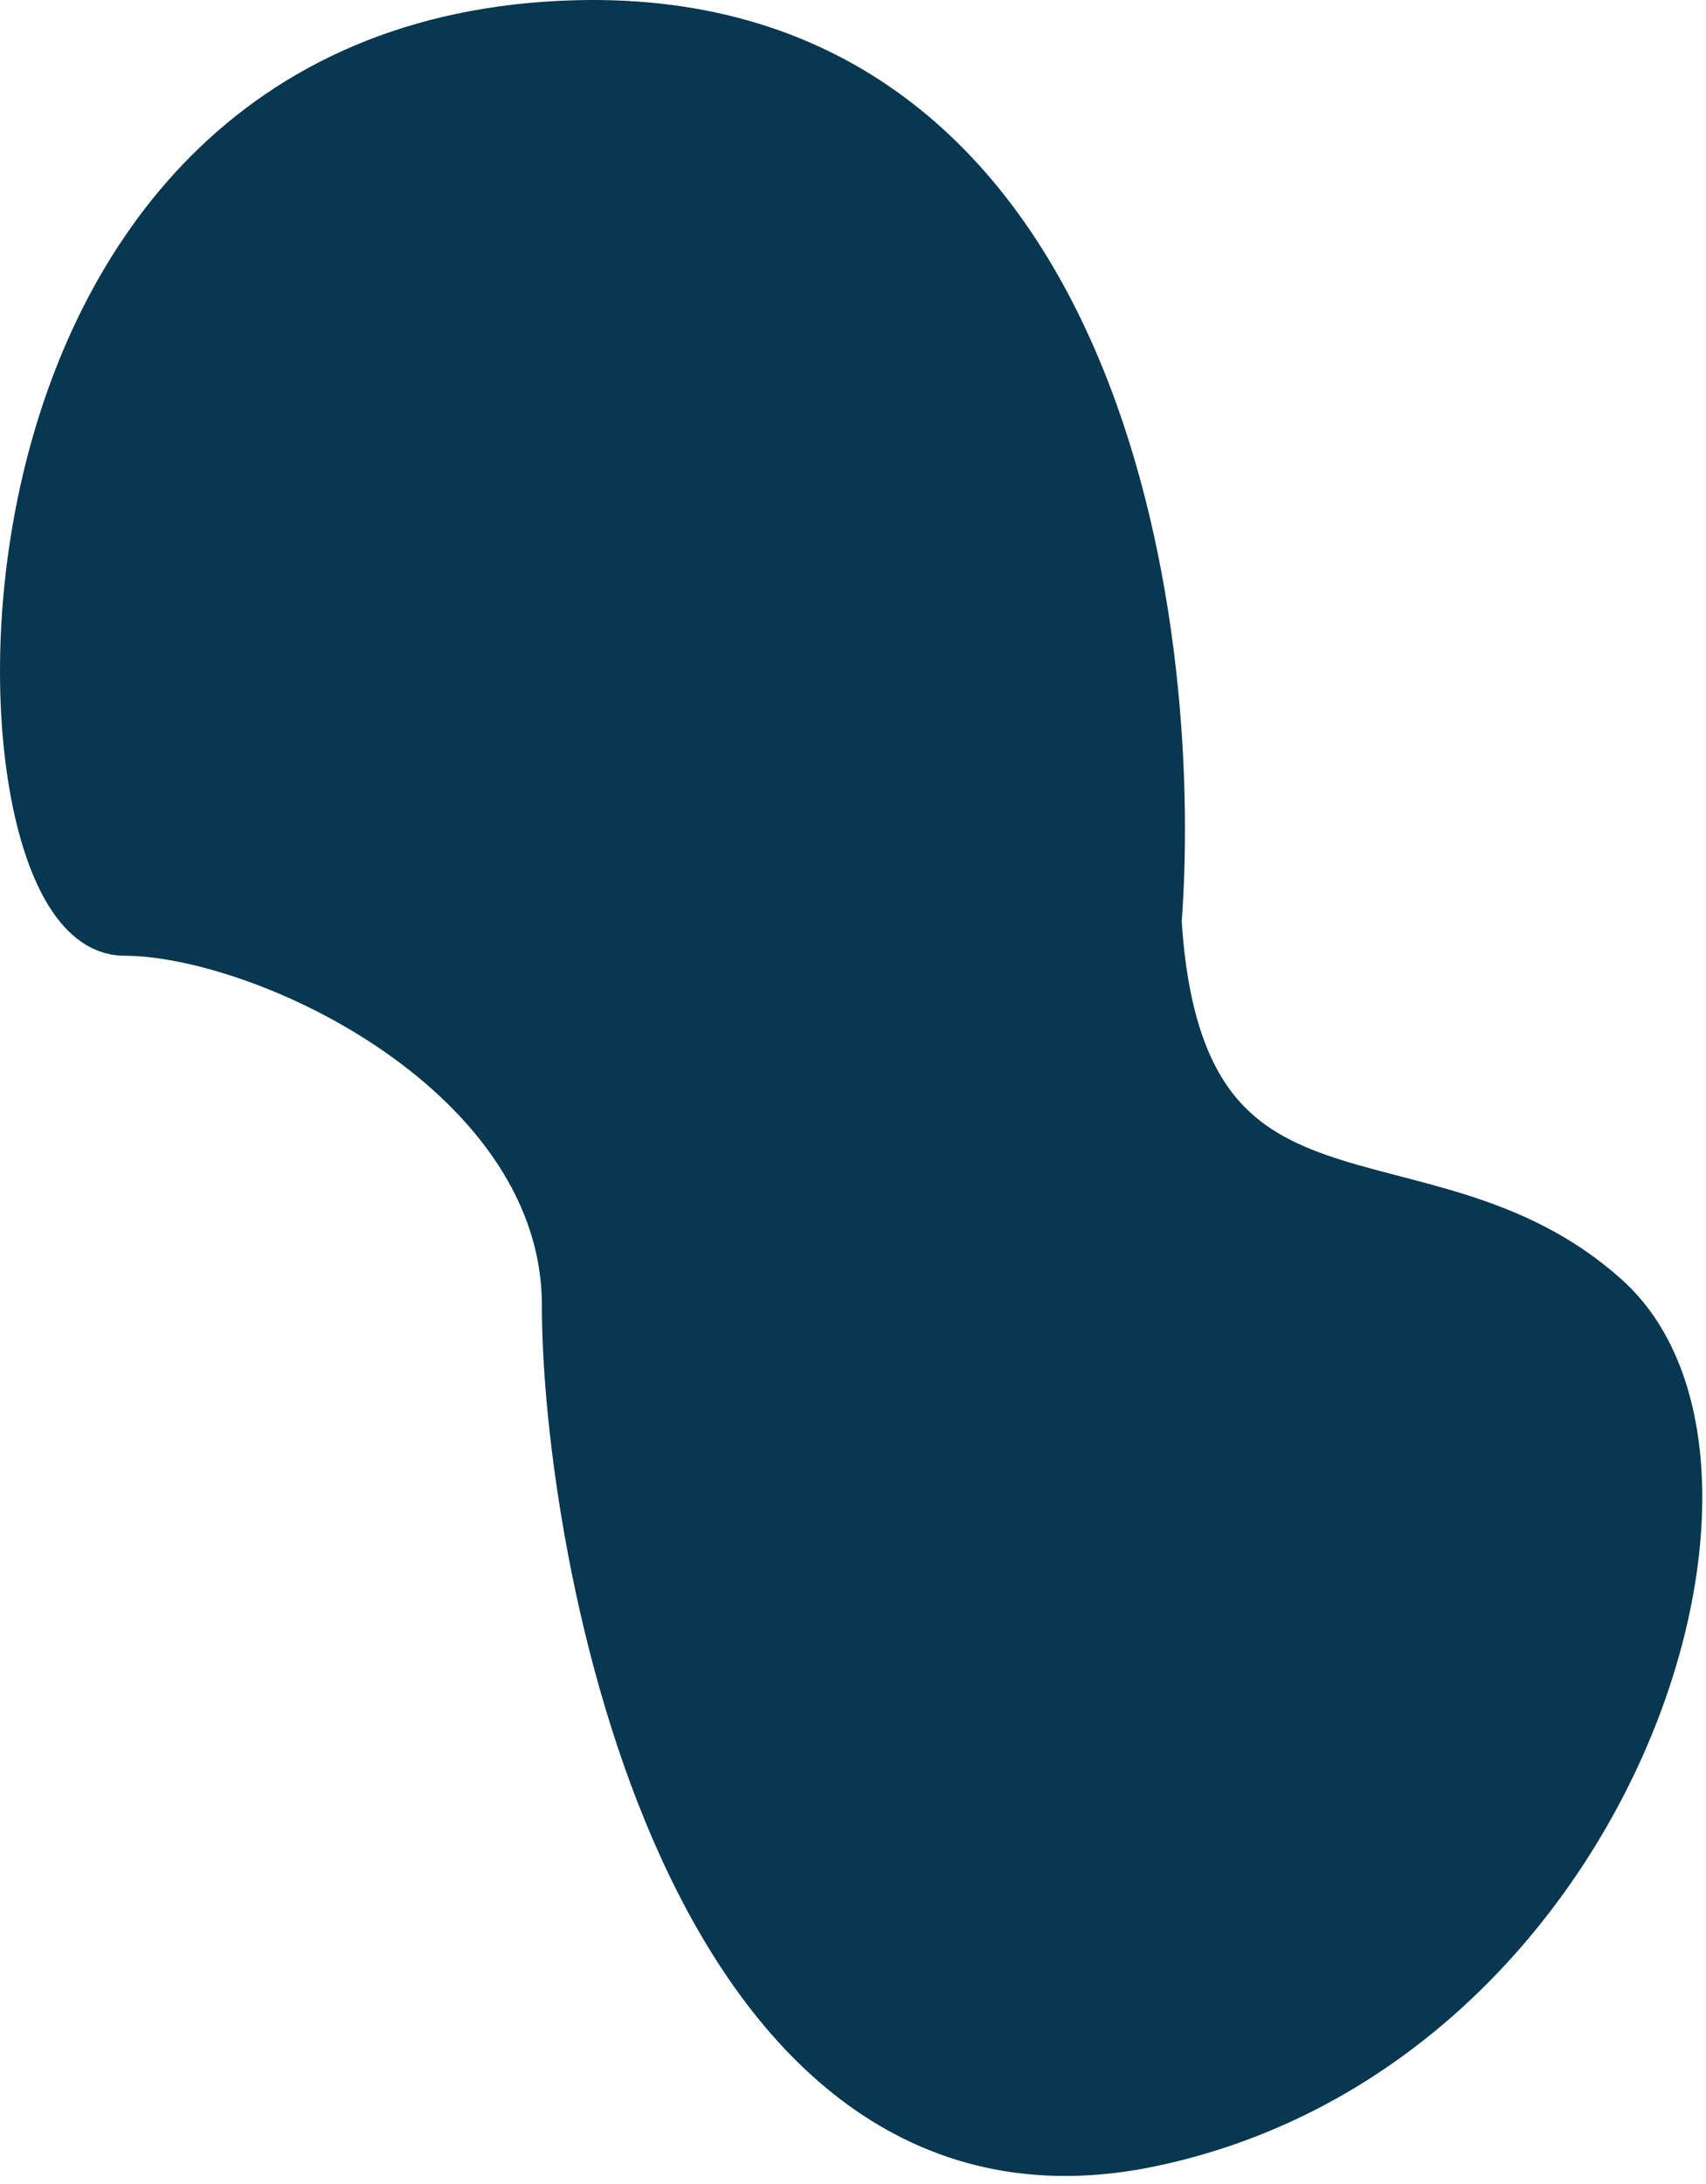
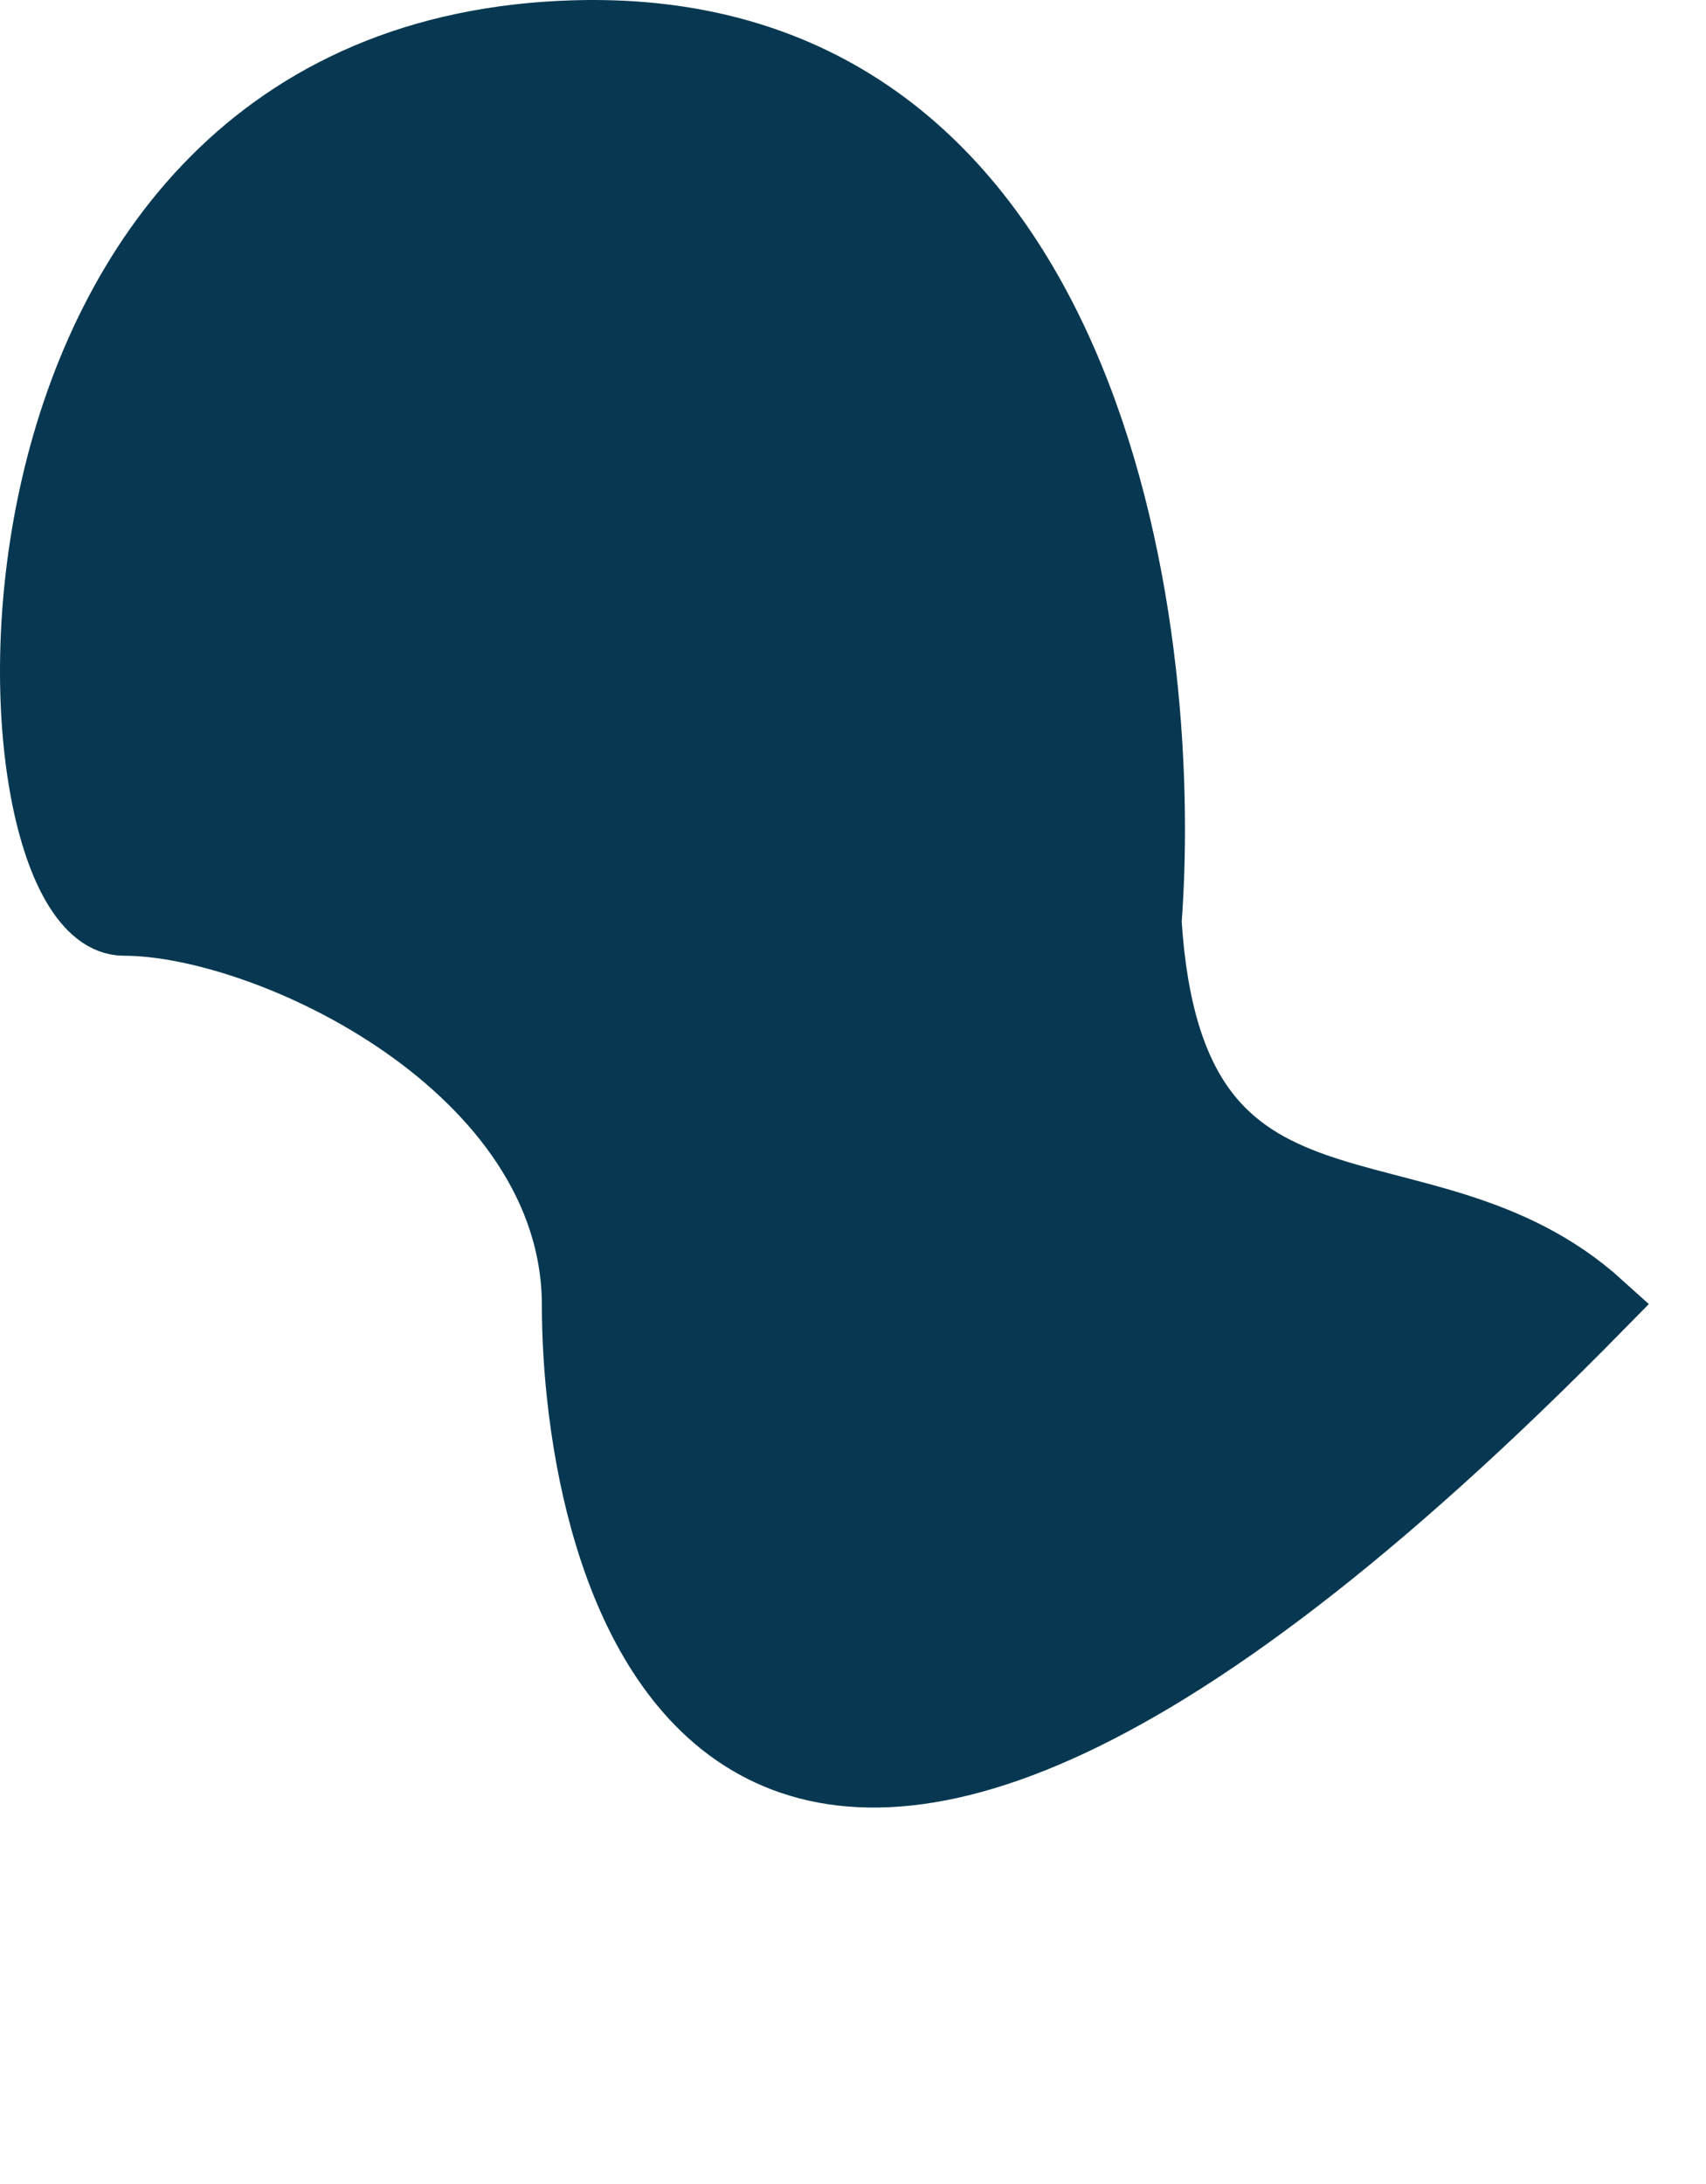
<svg xmlns="http://www.w3.org/2000/svg" width="100" height="128" viewBox="0 0 100 128" fill="none">
-   <path d="M33.763 2.013C63.763 1.213 68.596 36.347 67.263 54.013C68.584 75.013 83.263 67.014 93.763 76.514C104.263 86.014 93.763 119.514 67.263 125.014C40.763 130.514 33.763 90.514 33.763 76.514C33.763 62.514 15.763 54.013 7.263 54.013C-1.237 54.013 -3.737 3.013 33.763 2.013Z" fill="#083851" stroke="#083851" stroke-width="4" />
+   <path d="M33.763 2.013C63.763 1.213 68.596 36.347 67.263 54.013C68.584 75.013 83.263 67.014 93.763 76.514C40.763 130.514 33.763 90.514 33.763 76.514C33.763 62.514 15.763 54.013 7.263 54.013C-1.237 54.013 -3.737 3.013 33.763 2.013Z" fill="#083851" stroke="#083851" stroke-width="4" />
</svg>